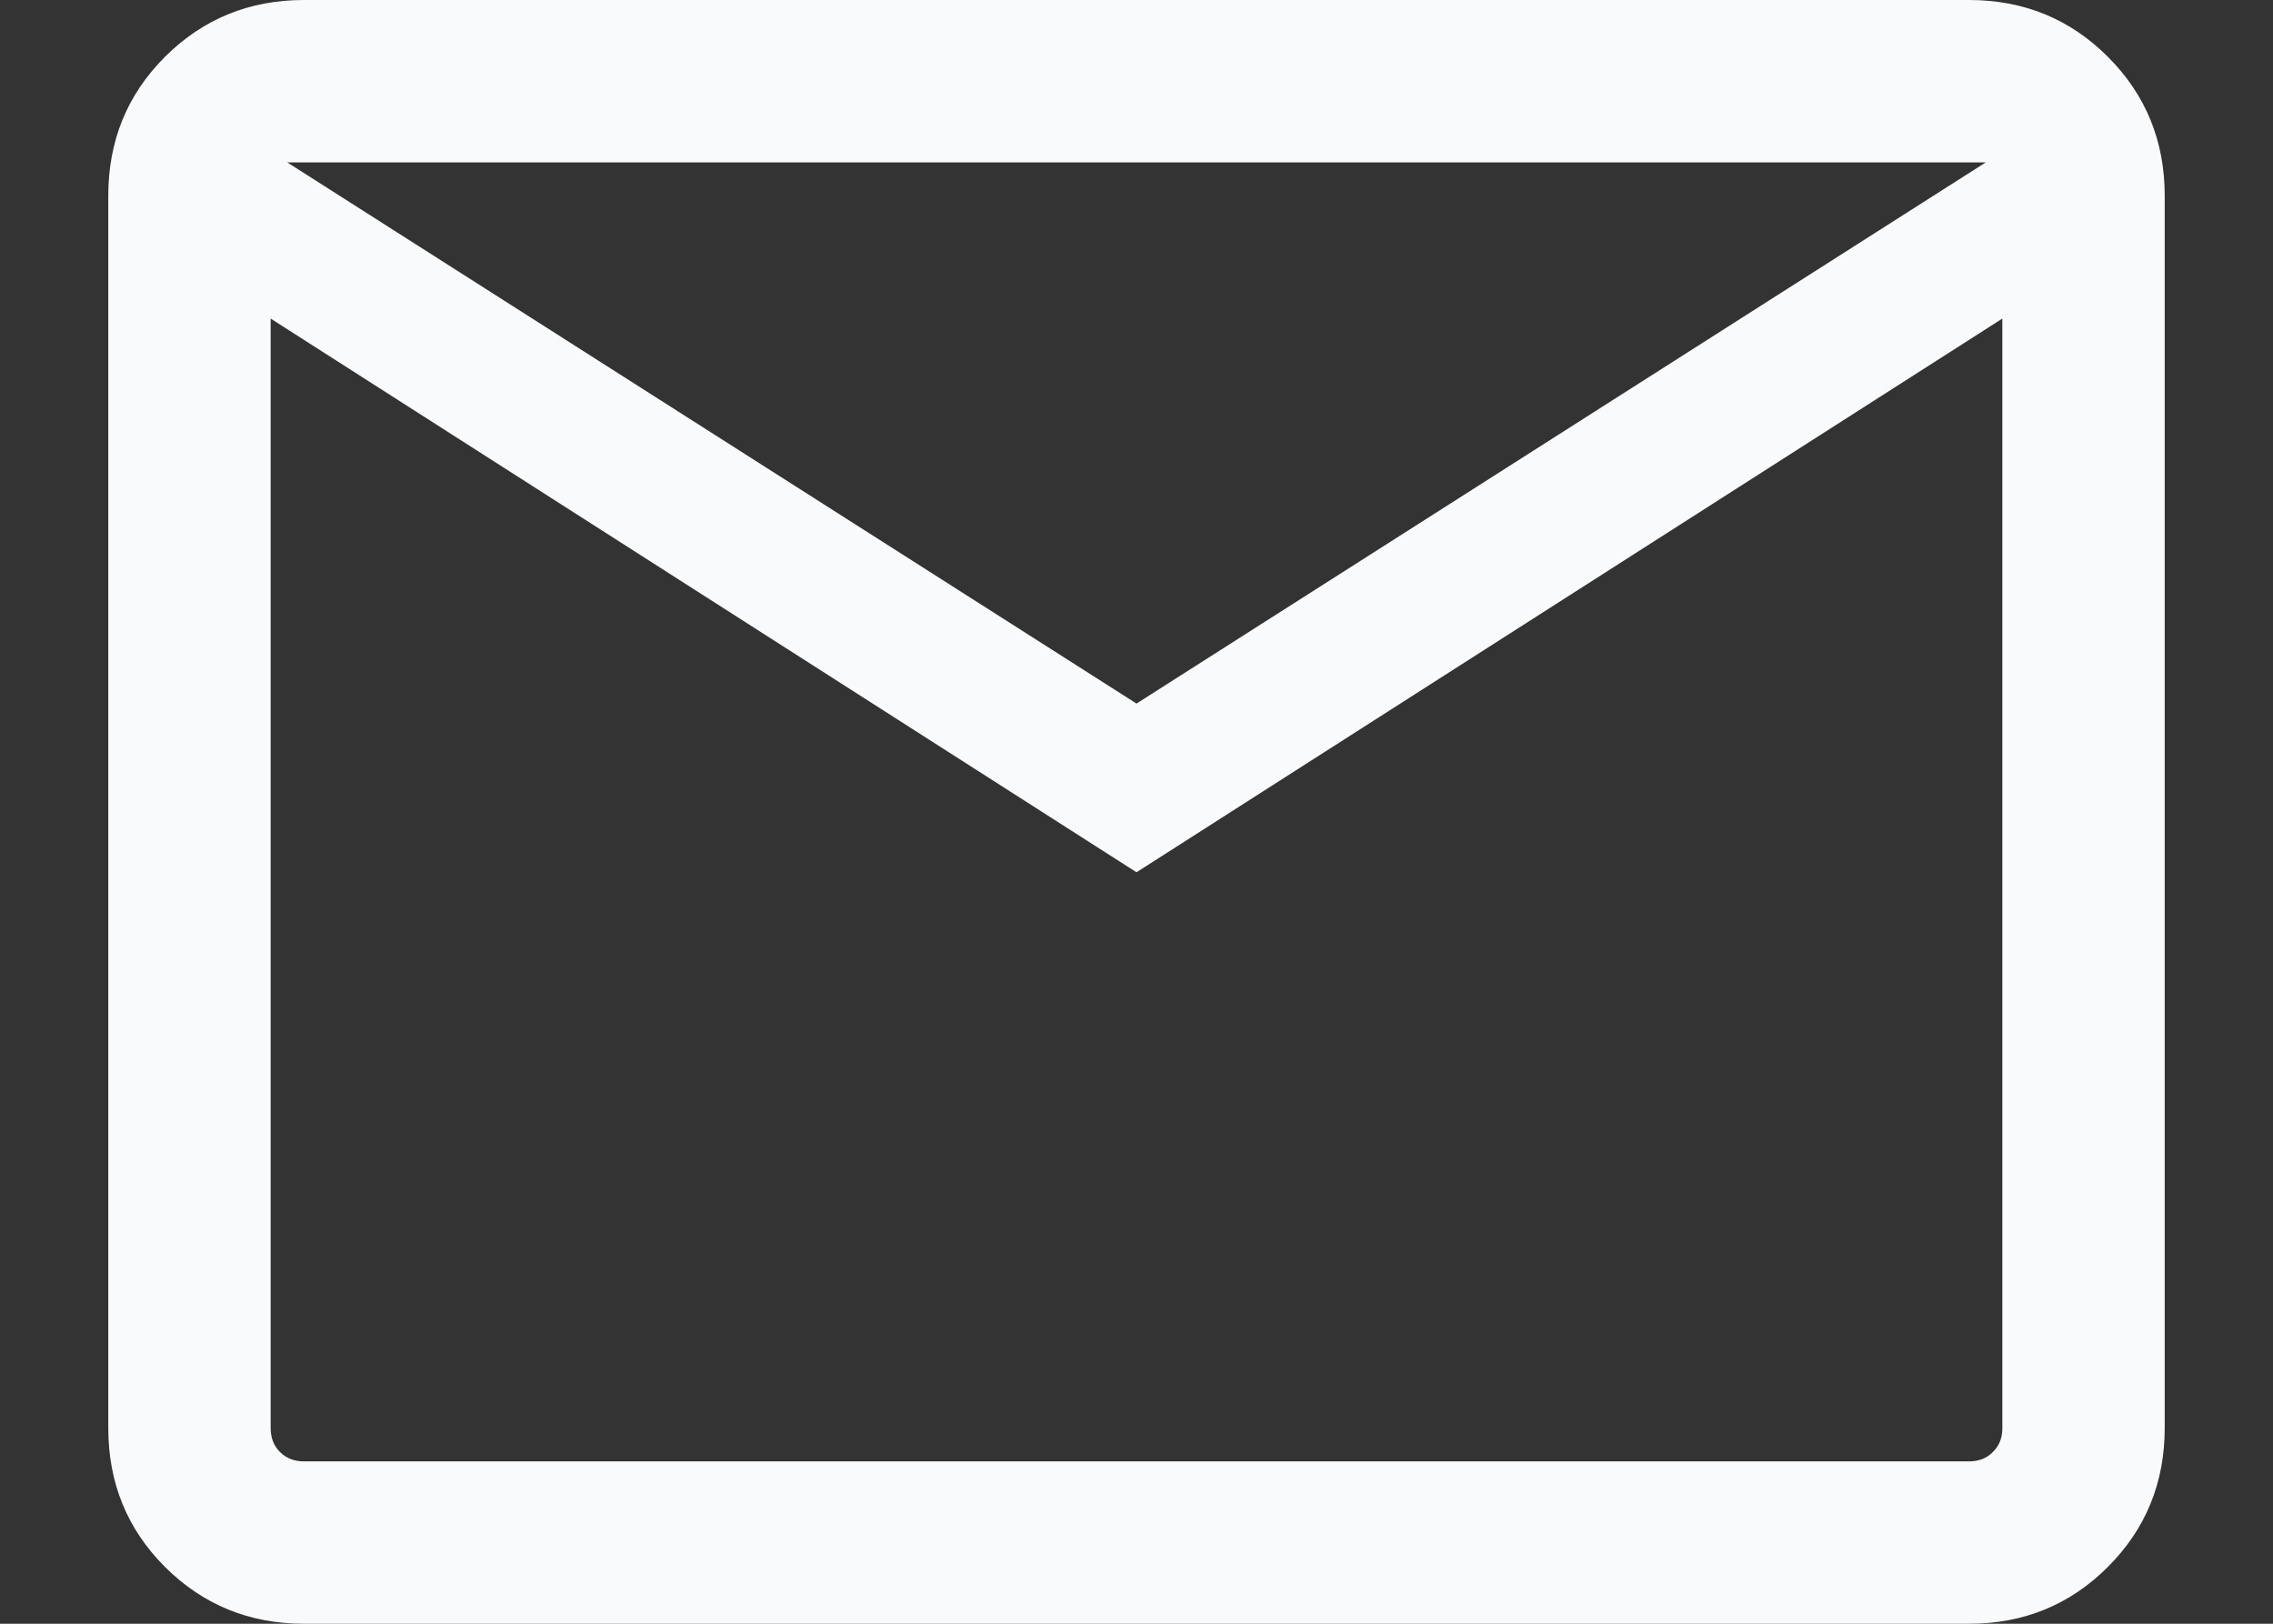
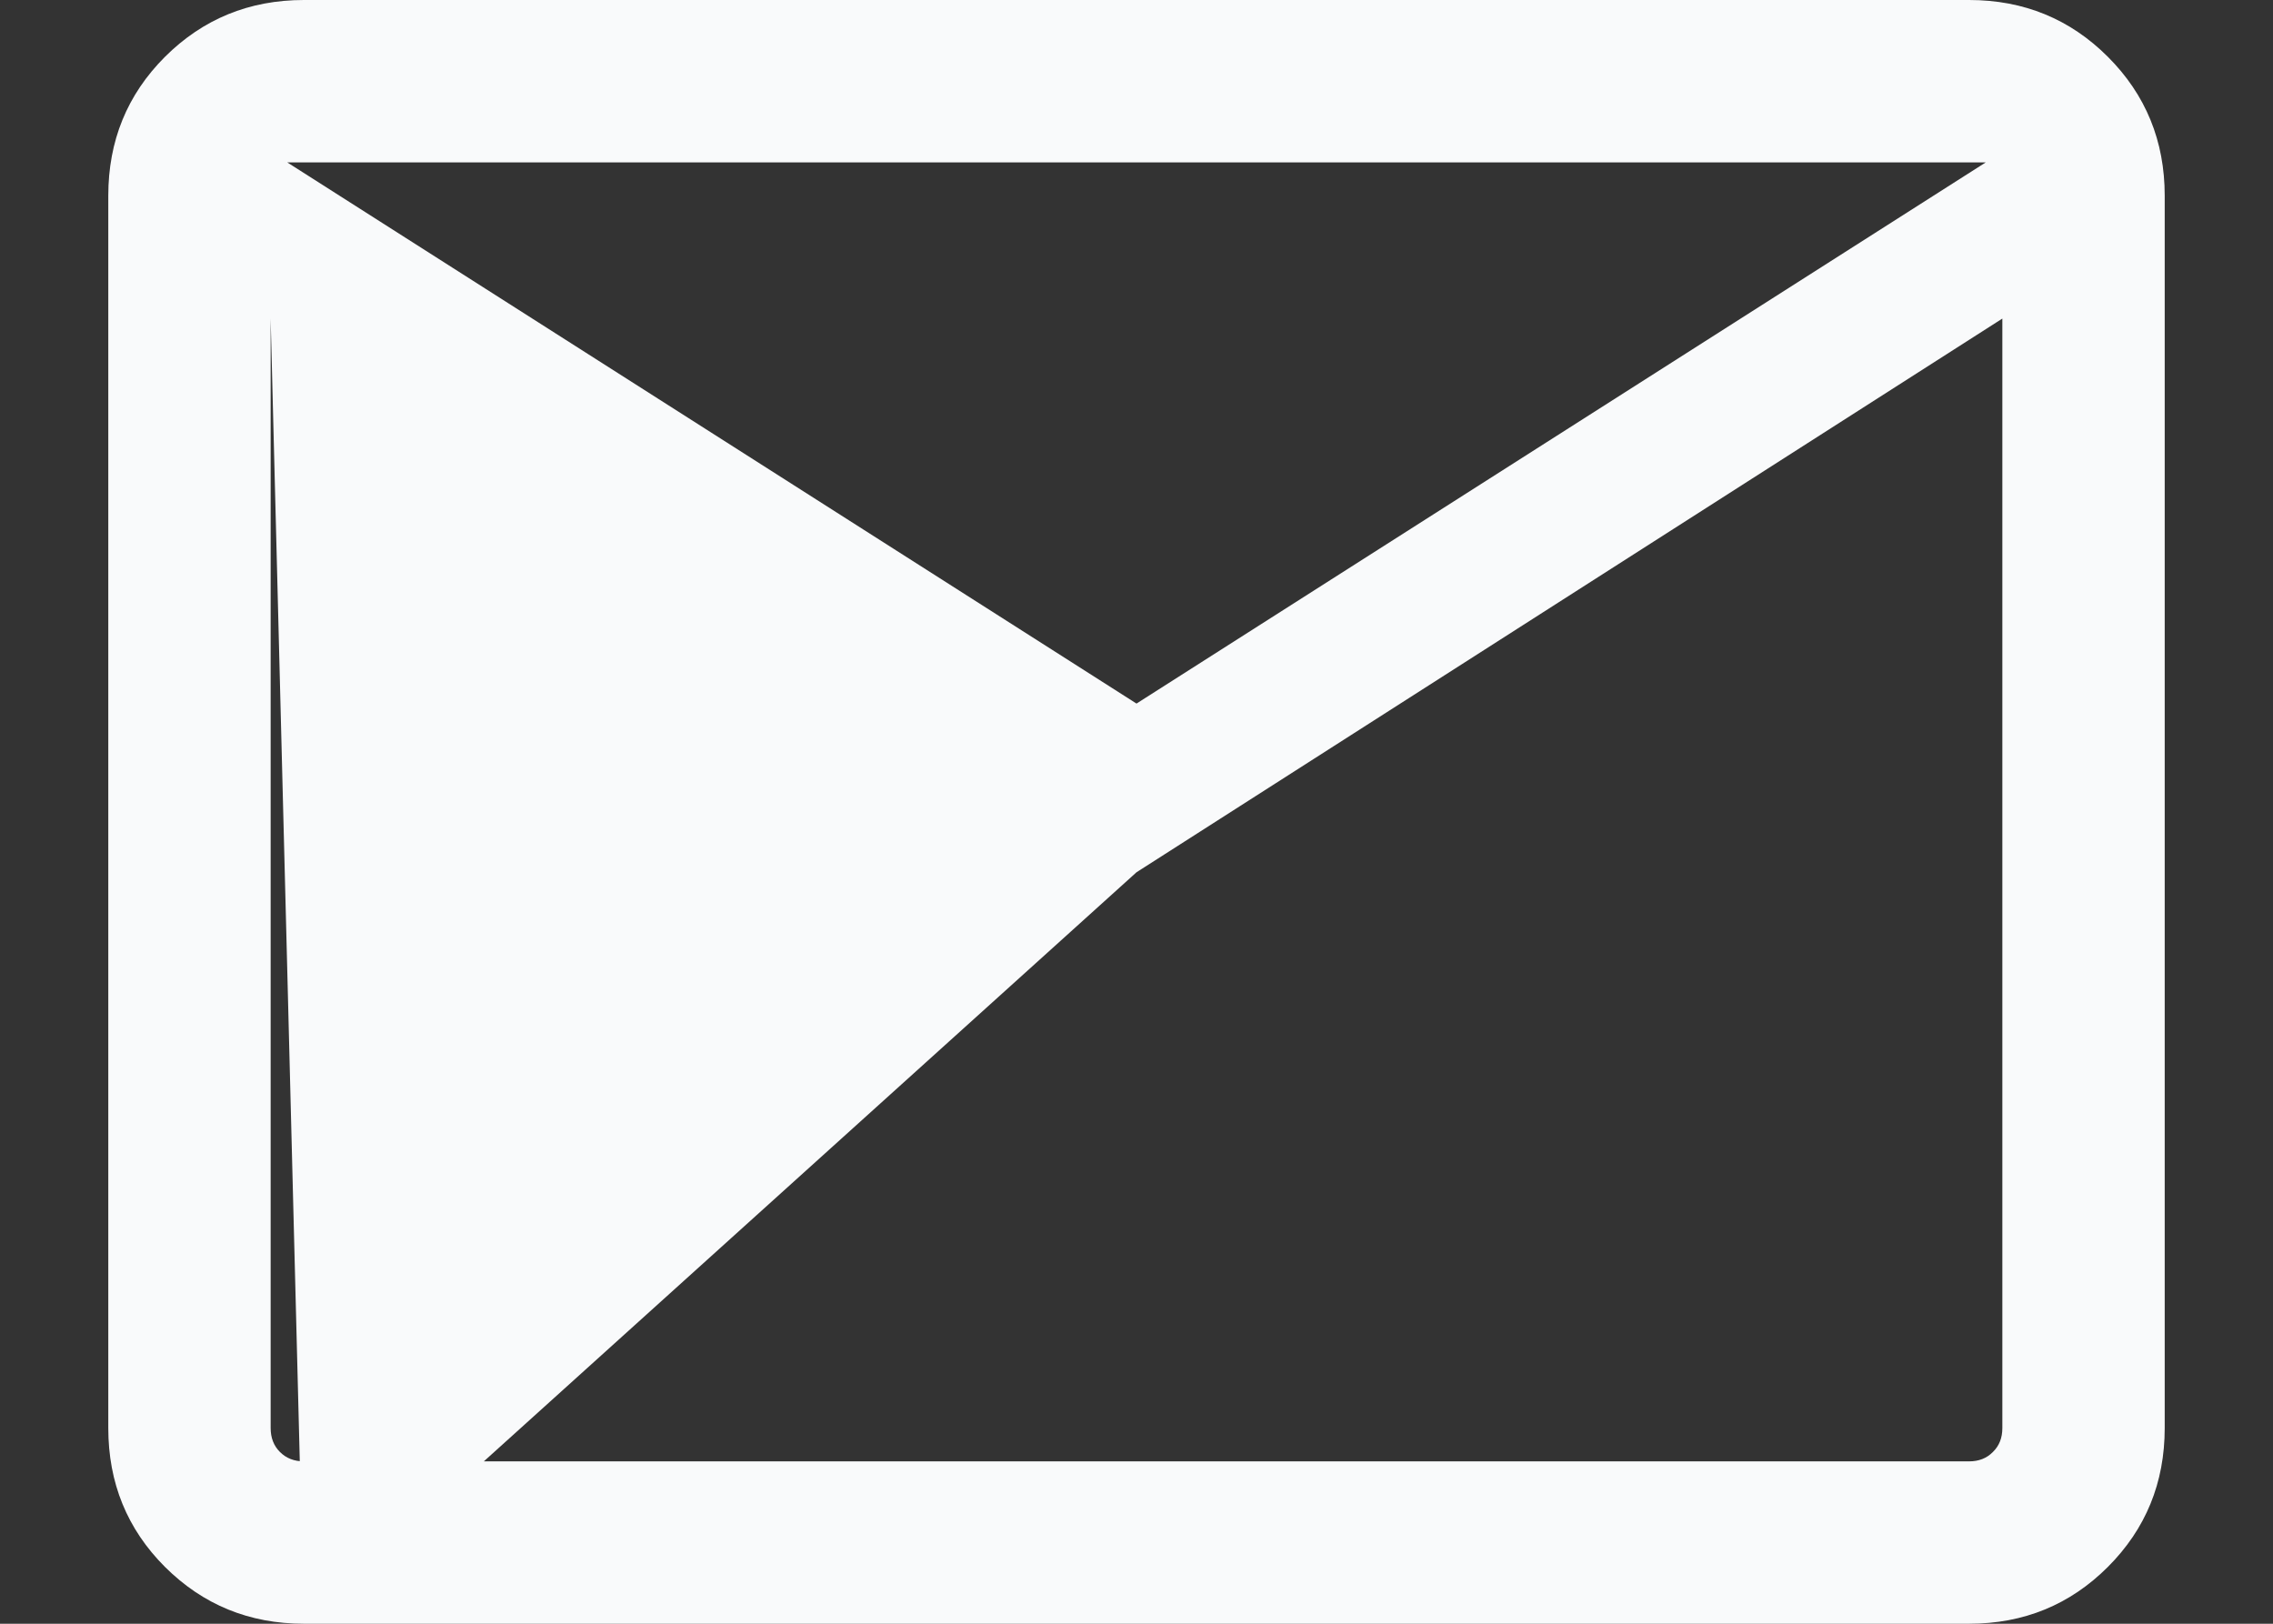
<svg xmlns="http://www.w3.org/2000/svg" width="14" height="10" viewBox="0 0 14 10" fill="none">
  <rect x="0" y="0" width="14" height="10" fill="#333333" stroke="none" />
-   <path d="M1.872 10C1.535 10 1.25 9.883 1.016 9.65C0.783 9.417 0.667 9.132 0.667 8.795V1.205C0.667 0.868 0.783 0.583 1.016 0.35C1.25 0.117 1.535 0 1.872 0H12.128C12.465 0 12.75 0.117 12.983 0.35C13.216 0.583 13.333 0.868 13.333 1.205V8.795C13.333 9.132 13.216 9.417 12.983 9.65C12.75 9.883 12.465 10 12.128 10H1.872ZM7 5.372L1.667 1.962V8.795C1.667 8.855 1.686 8.904 1.724 8.942C1.763 8.981 1.812 9 1.872 9H12.128C12.188 9 12.237 8.981 12.275 8.942C12.314 8.904 12.333 8.855 12.333 8.795V1.962L7 5.372ZM7 4.333L12.231 1H1.769L7 4.333ZM1.667 1.962V1V8.795C1.667 8.855 1.686 8.904 1.724 8.942C1.763 8.981 1.812 9 1.872 9H1.667V1.962Z" fill="#F9FAFB" />
+   <path d="M1.872 10C1.535 10 1.25 9.883 1.016 9.65C0.783 9.417 0.667 9.132 0.667 8.795V1.205C0.667 0.868 0.783 0.583 1.016 0.35C1.25 0.117 1.535 0 1.872 0H12.128C12.465 0 12.75 0.117 12.983 0.35C13.216 0.583 13.333 0.868 13.333 1.205V8.795C13.333 9.132 13.216 9.417 12.983 9.65C12.75 9.883 12.465 10 12.128 10H1.872ZL1.667 1.962V8.795C1.667 8.855 1.686 8.904 1.724 8.942C1.763 8.981 1.812 9 1.872 9H12.128C12.188 9 12.237 8.981 12.275 8.942C12.314 8.904 12.333 8.855 12.333 8.795V1.962L7 5.372ZM7 4.333L12.231 1H1.769L7 4.333ZM1.667 1.962V1V8.795C1.667 8.855 1.686 8.904 1.724 8.942C1.763 8.981 1.812 9 1.872 9H1.667V1.962Z" fill="#F9FAFB" />
</svg>